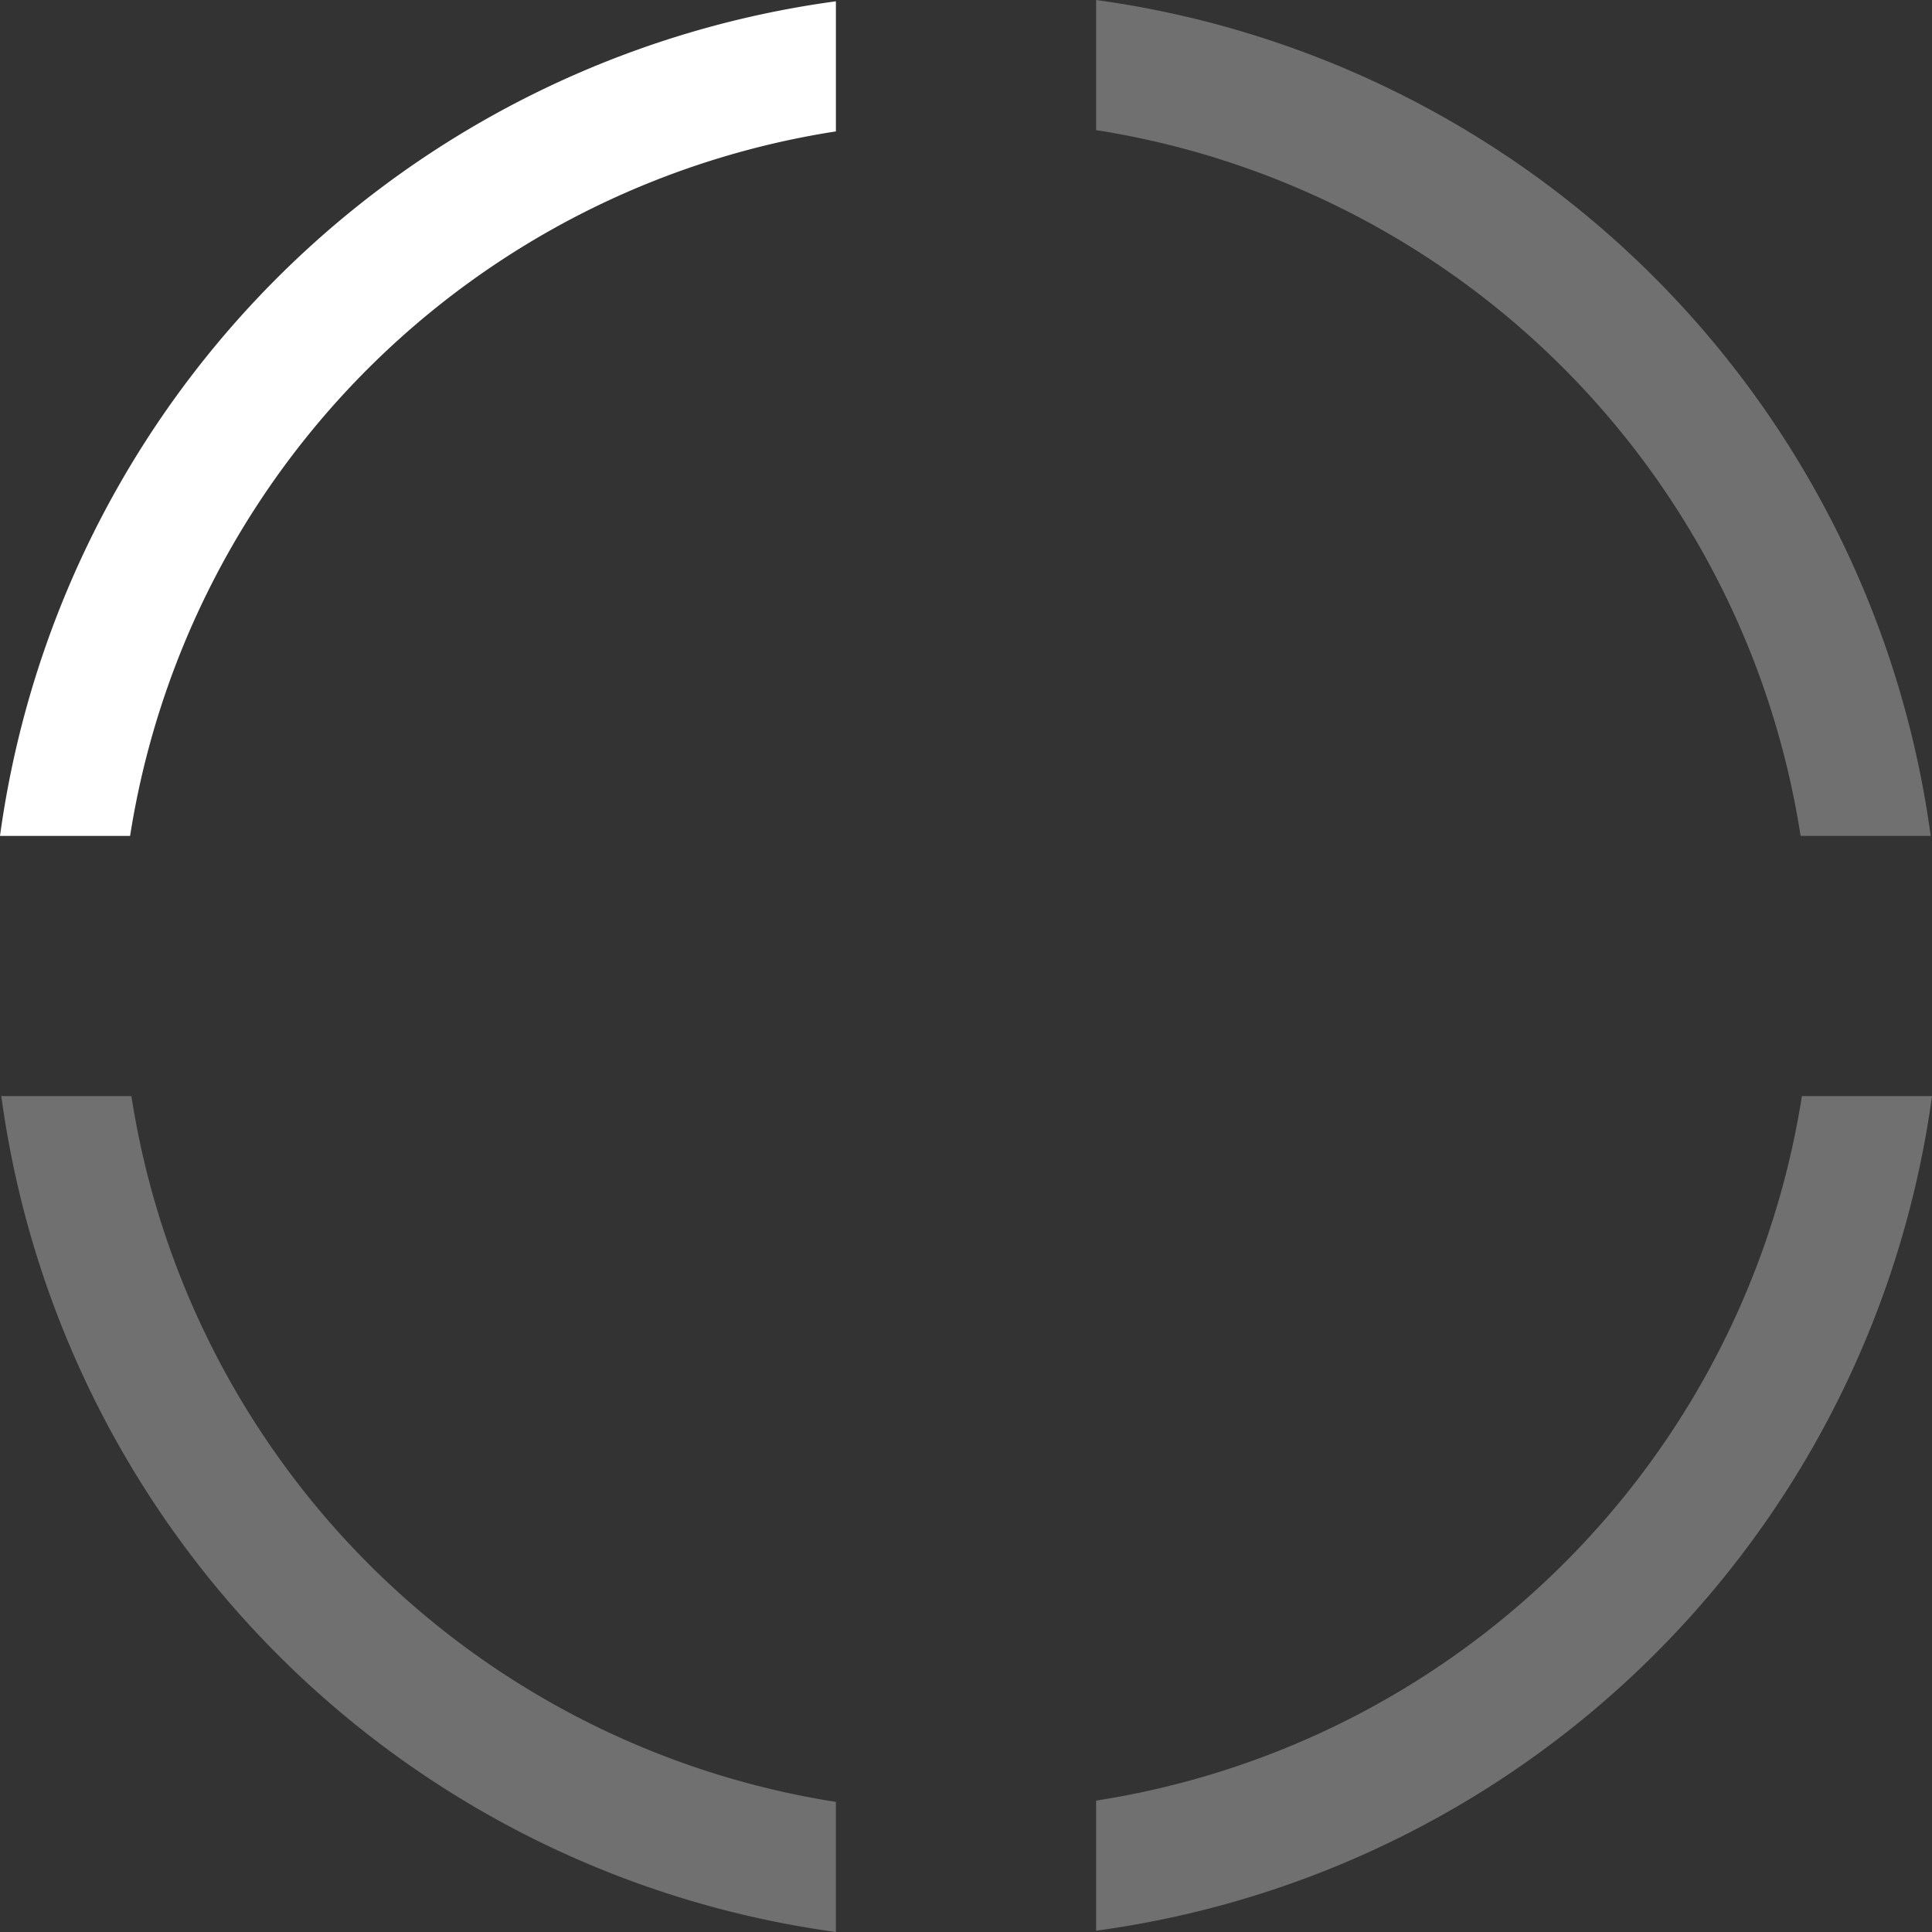
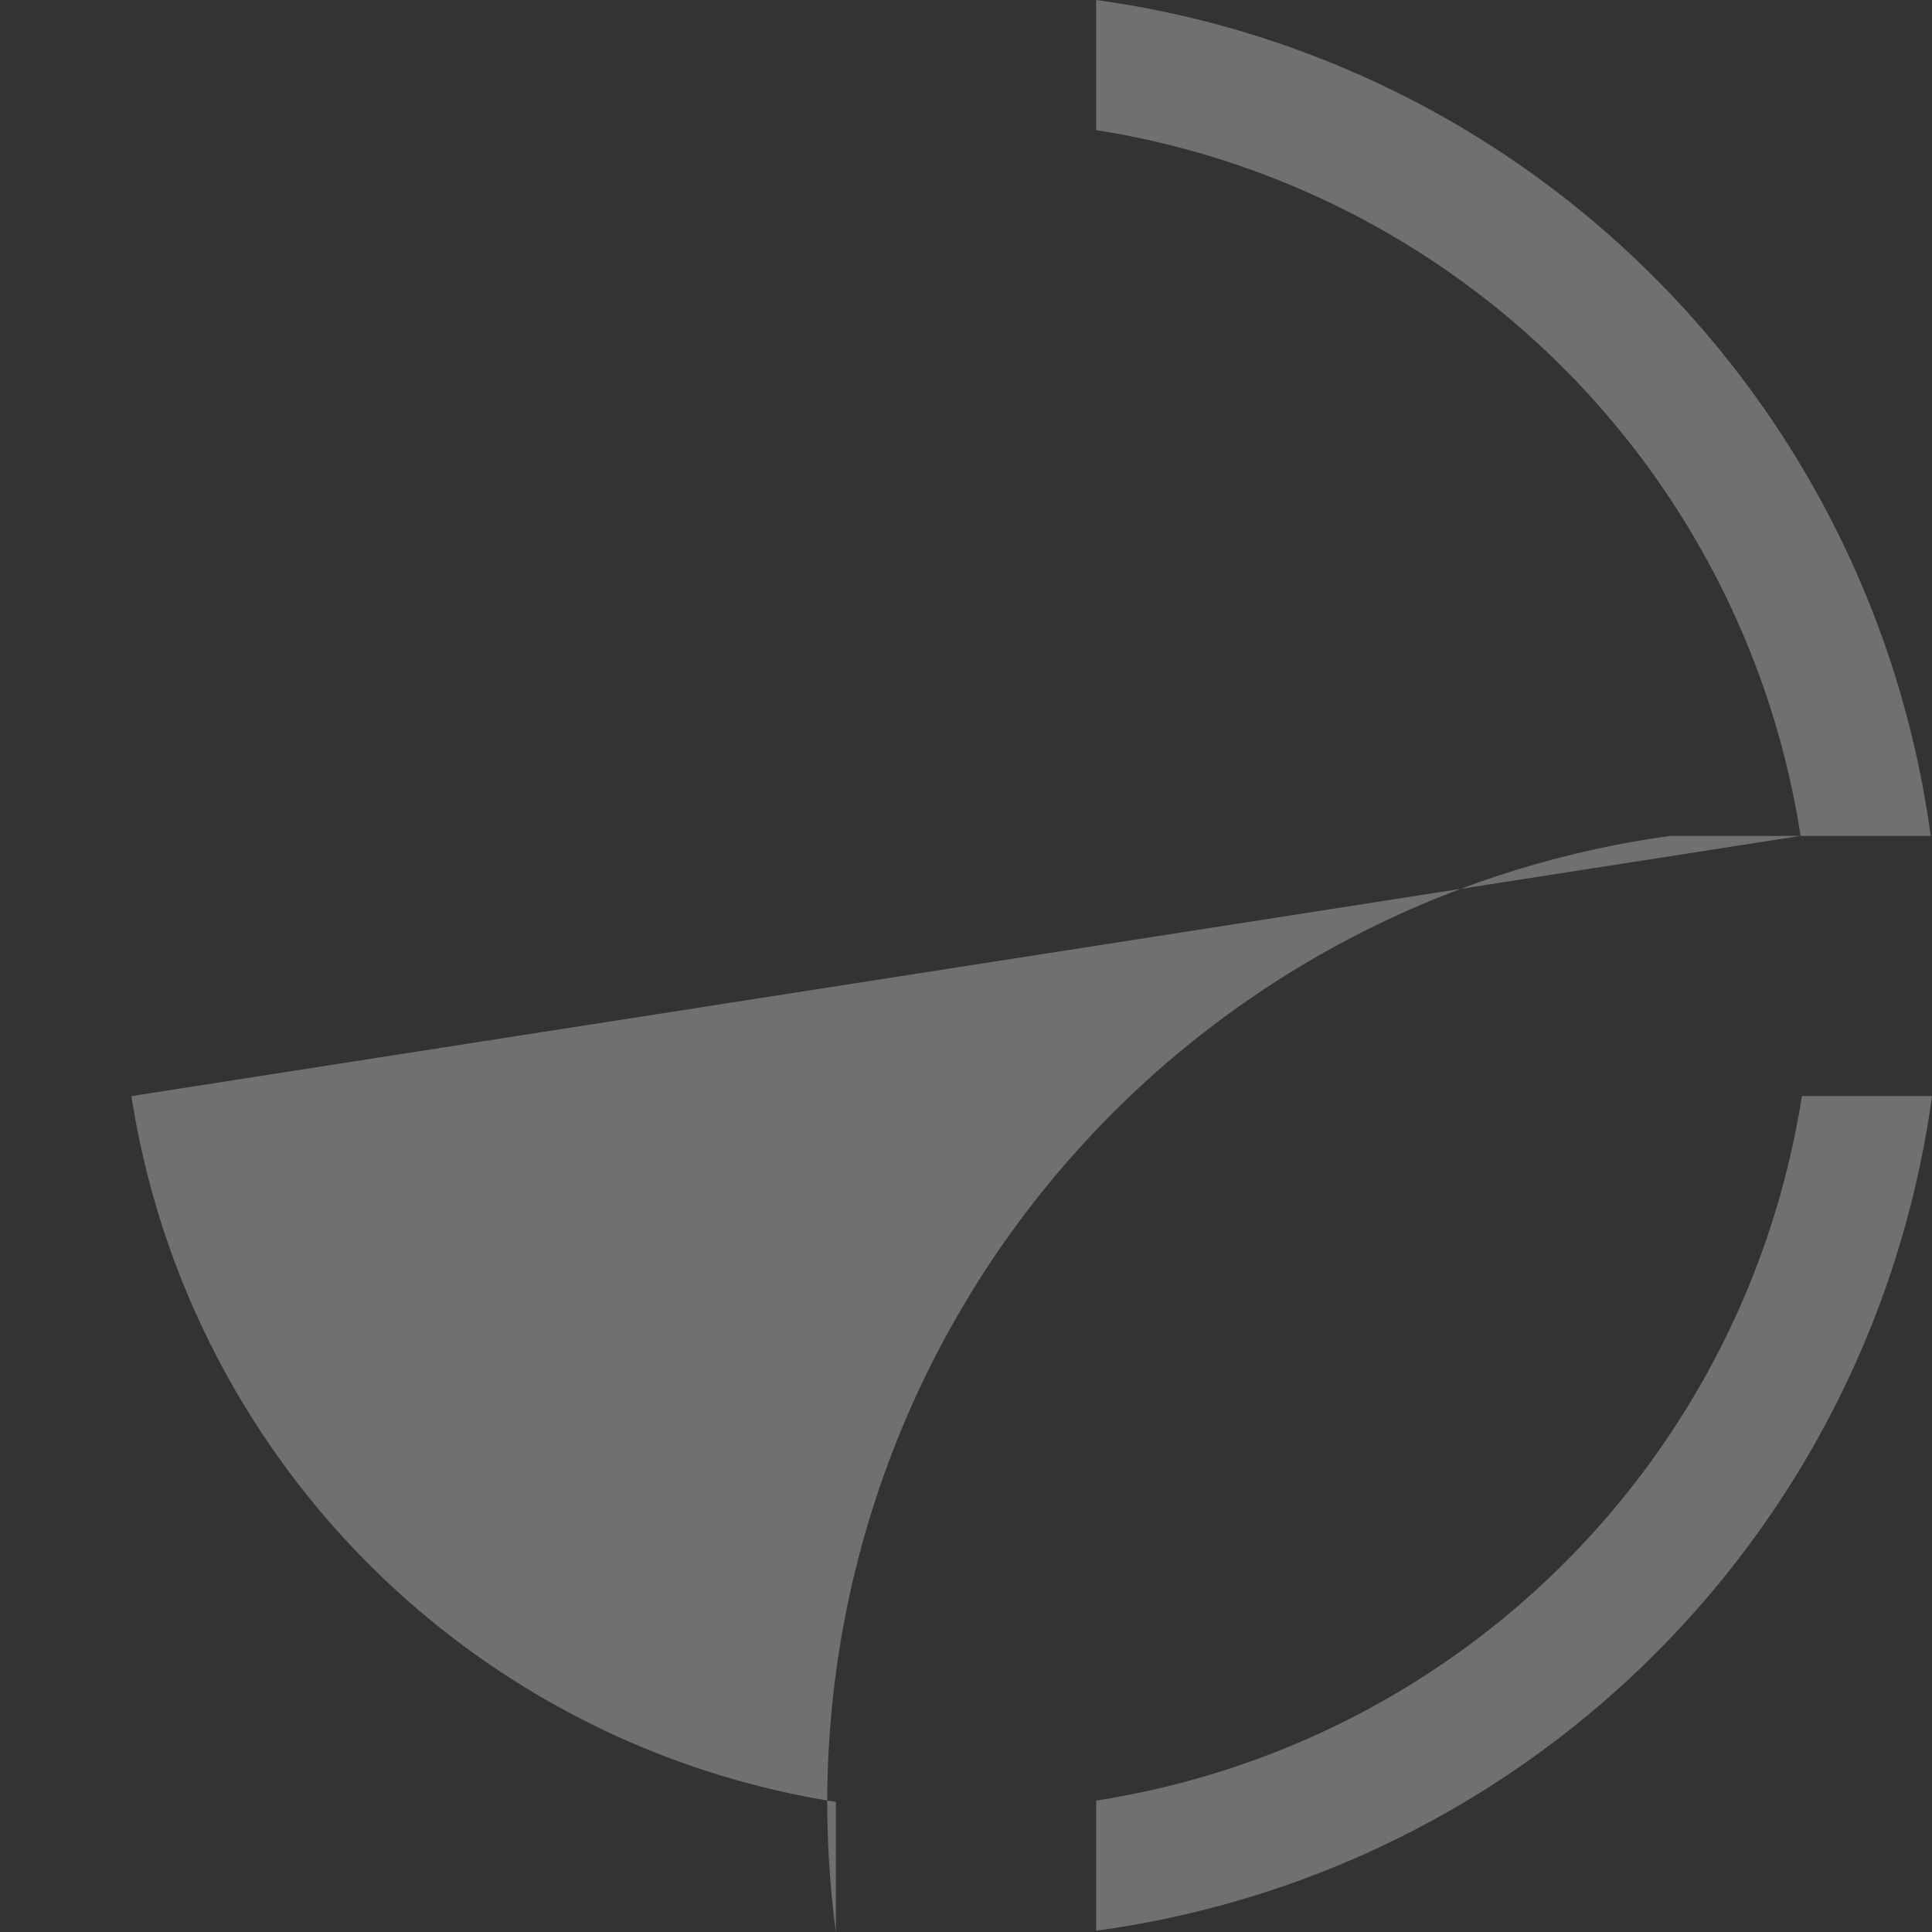
<svg xmlns="http://www.w3.org/2000/svg" width="29.7" height="29.7" viewBox="0 0 29.7 29.7">
  <rect x="0" y="0" width="29.7" height="29.7" fill="#333333" stroke="none" />
  <title>next</title>
  <g id="Эллипс_1_копия" data-name="Эллипс 1 копия" opacity="0.3" style="isolation:isolate">
-     <path d="M27.83,13h2A15,15,0,0,0,17,.15v2A13,13,0,0,1,27.83,13ZM2.17,17h-2A15,15,0,0,0,13,29.85v-2A13,13,0,0,1,2.17,17ZM17,27.83v2A15,15,0,0,0,29.85,17h-2A13,13,0,0,1,17,27.83Z" transform="translate(-0.15 -0.15)" fill="#fff" fill-rule="evenodd" />
+     <path d="M27.83,13h2A15,15,0,0,0,17,.15v2A13,13,0,0,1,27.83,13Zh-2A15,15,0,0,0,13,29.85v-2A13,13,0,0,1,2.17,17ZM17,27.83v2A15,15,0,0,0,29.85,17h-2A13,13,0,0,1,17,27.83Z" transform="translate(-0.15 -0.15)" fill="#fff" fill-rule="evenodd" />
  </g>
  <g id="Эллипс_1_копия_3" data-name="Эллипс 1 копия 3" style="isolation:isolate">
-     <path d="M.15,13h2A13,13,0,0,1,13,2.17v-2A15,15,0,0,0,.15,13Z" transform="translate(-0.15 -0.15)" fill="#fff" fill-rule="evenodd" />
-   </g>
+     </g>
</svg>